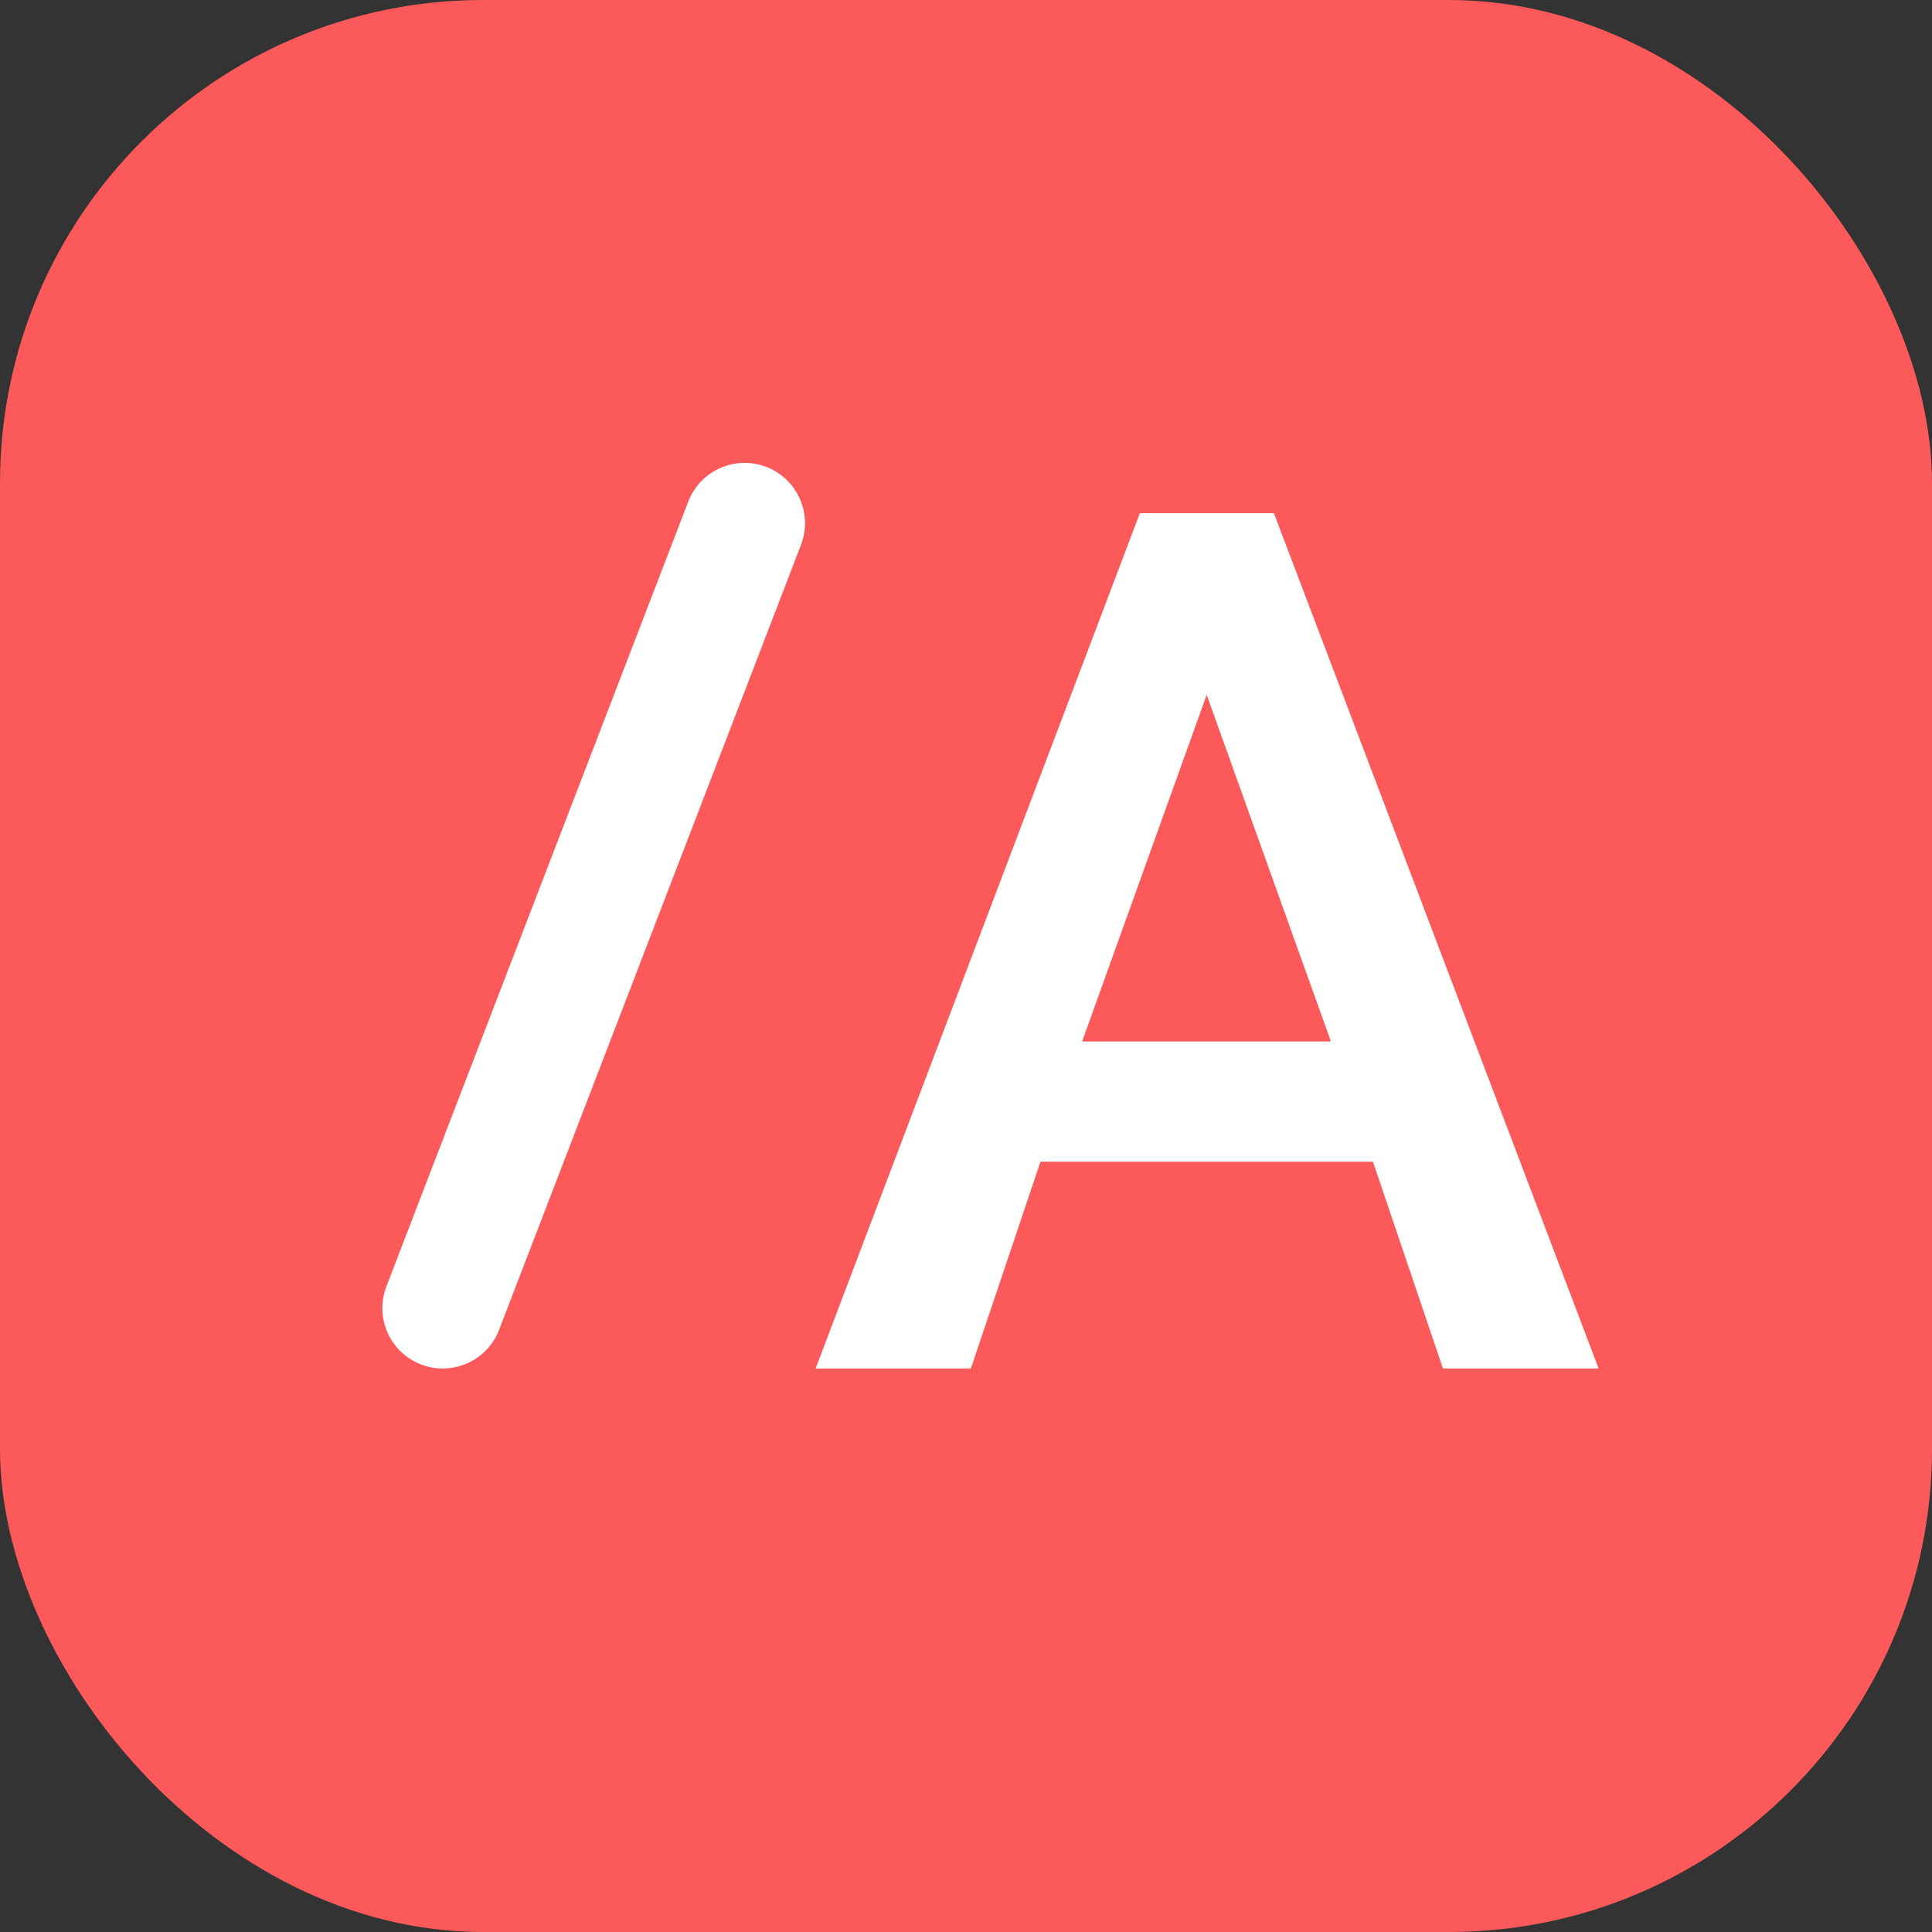
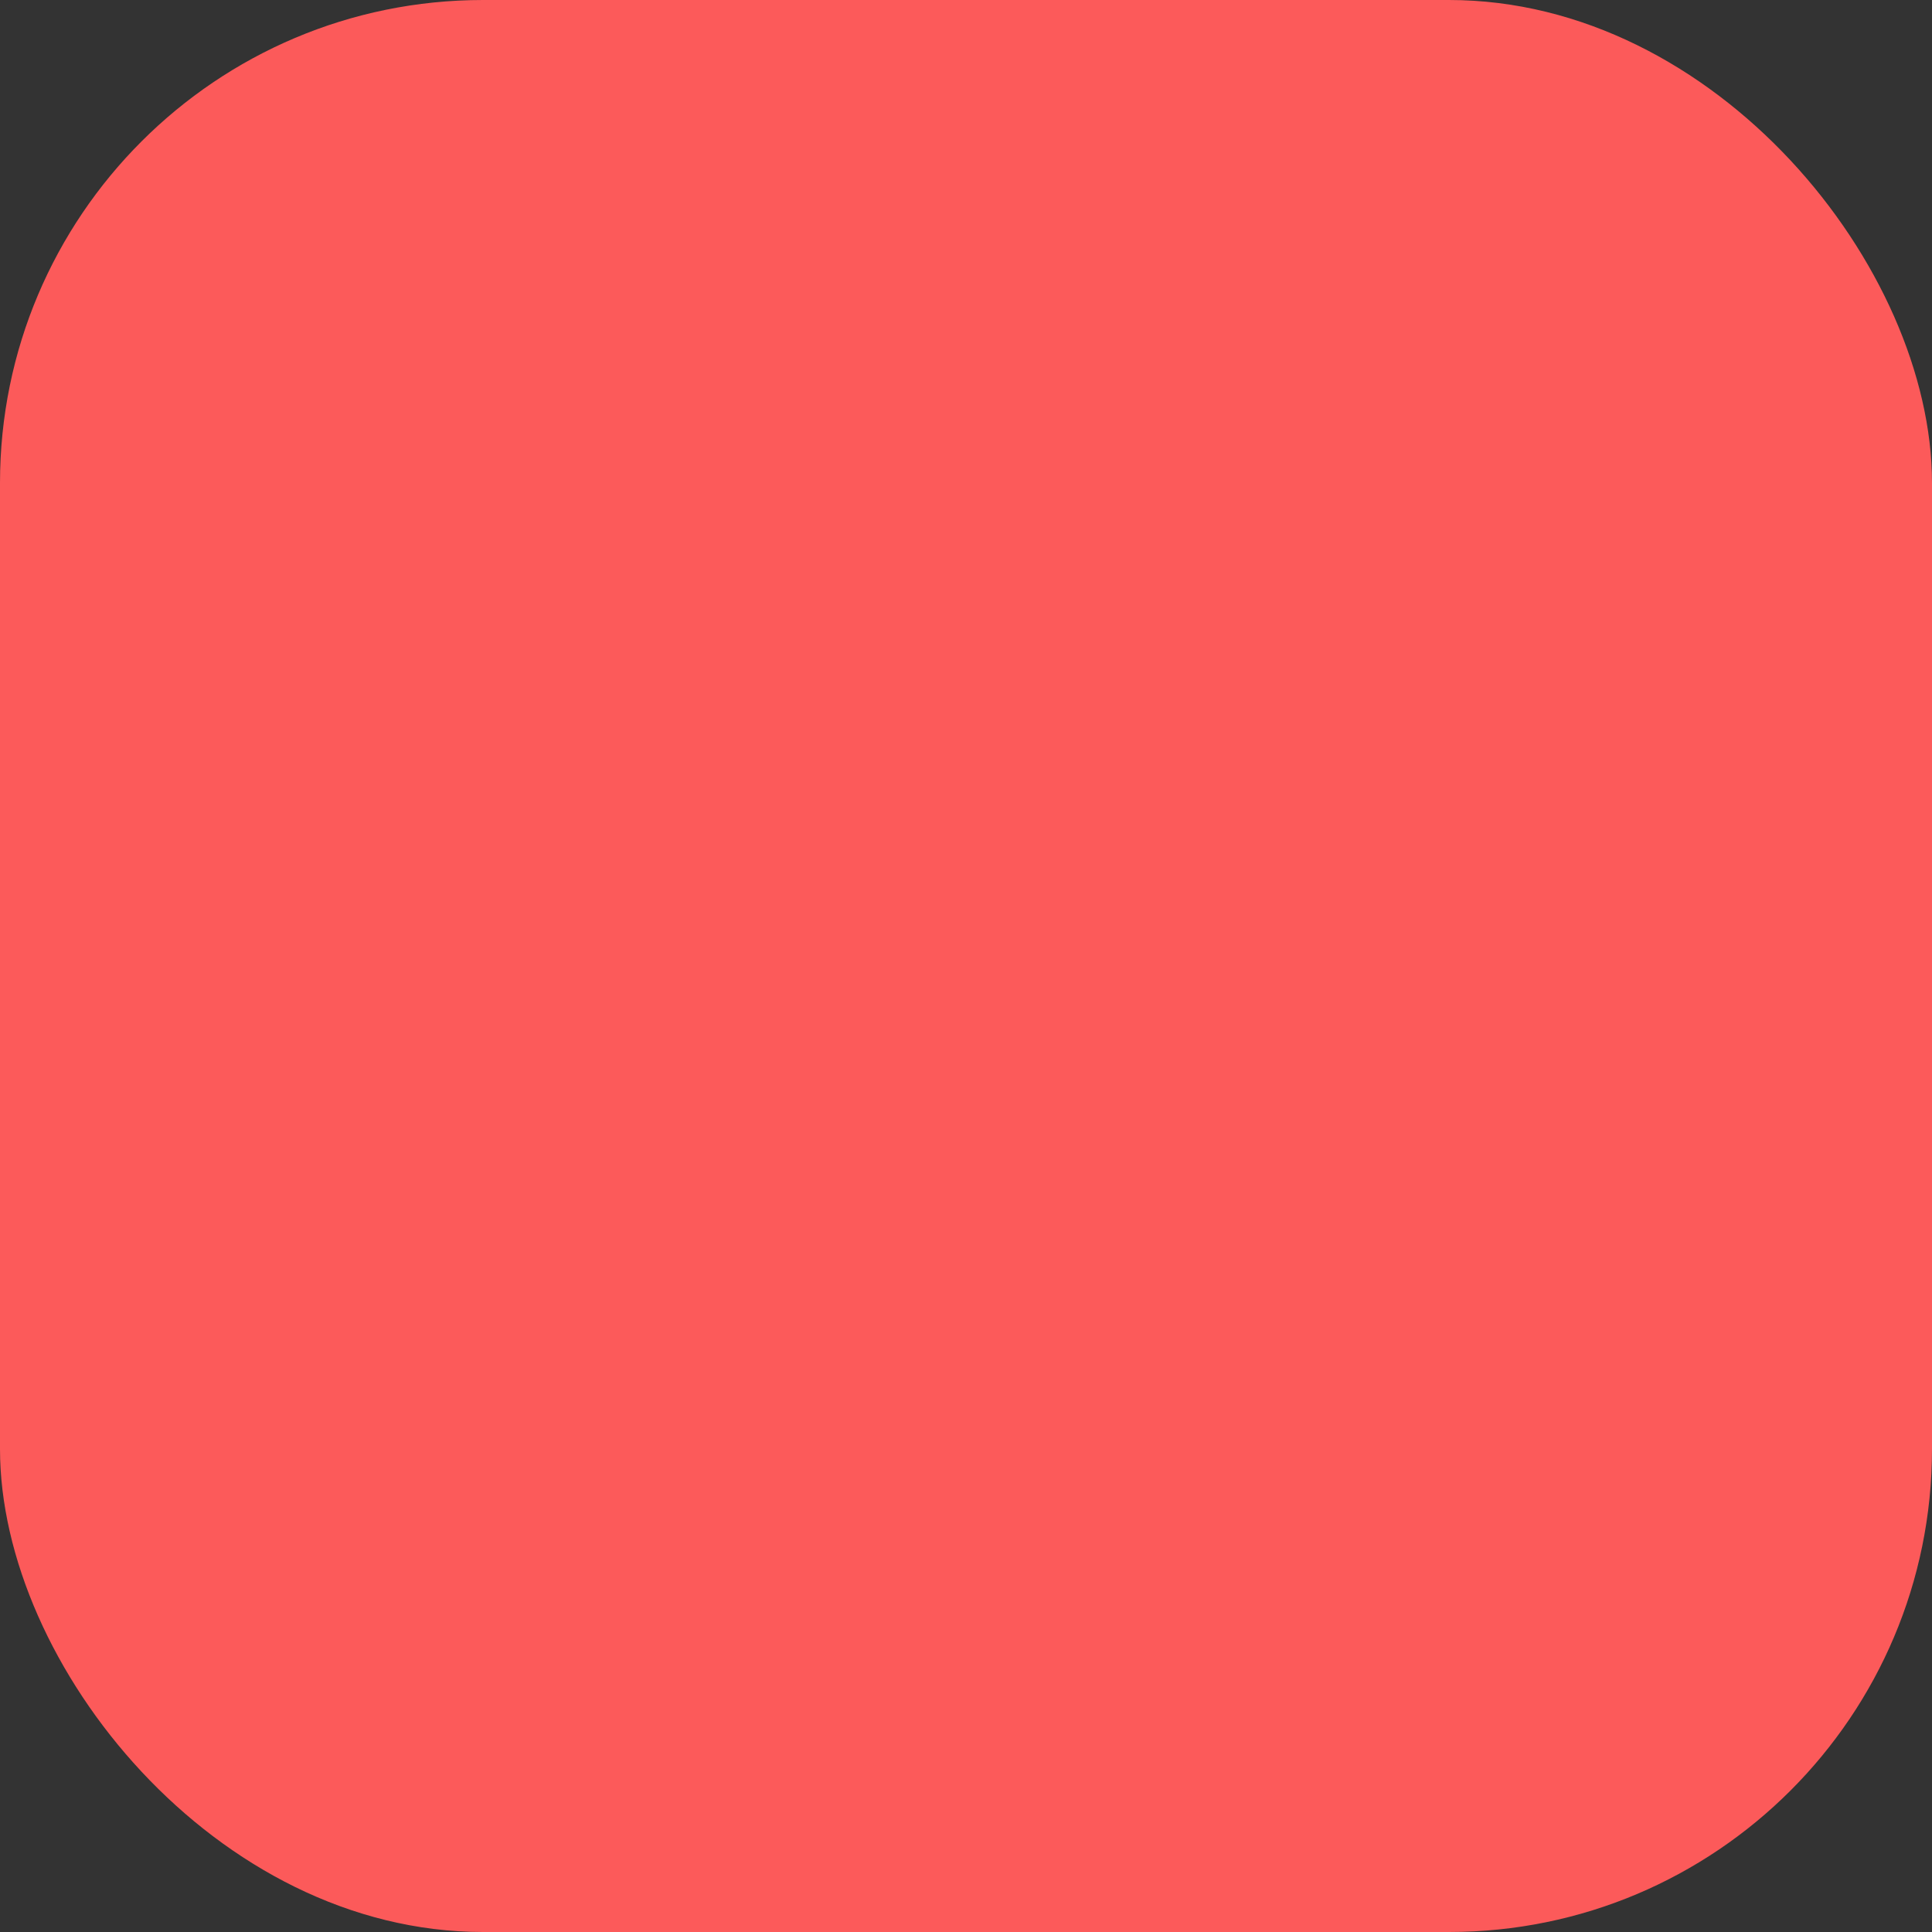
<svg xmlns="http://www.w3.org/2000/svg" fill="none" version="1.1" width="48" height="48" viewBox="0 0 48 48">
  <rect x="0" y="0" width="48" height="48" fill="#333333" stroke="none" />
  <g style="mix-blend-mode:passthrough">
    <g style="mix-blend-mode:passthrough">
      <g style="mix-blend-mode:passthrough">
        <rect x="0" y="0" width="48" height="48" rx="12" fill="#FC5A5A" fill-opacity="1" />
      </g>
    </g>
    <g style="mix-blend-mode:passthrough">
-       <path d="M34.111,28.863L25.85,28.863L24.121,34L20.264,34L28.32,12.75L31.65,12.75L39.717,34L35.85,34L34.111,28.863ZM26.885,25.875L33.066,25.875L29.98,17.262L26.885,25.875Z" fill="#FFFFFF" fill-opacity="1" />
-     </g>
+       </g>
    <g style="mix-blend-mode:passthrough">
-       <path d="M9.6,31.962L17.1,12.462L19.9,13.538L12.4,33.038L9.6,31.962ZM12.5,32.5Q12.5,32.574,12.493,32.647Q12.486,32.72,12.471,32.793Q12.457,32.865,12.435,32.935Q12.414,33.006,12.386,33.074Q12.358,33.142,12.323,33.207Q12.288,33.272,12.247,33.333Q12.206,33.395,12.16,33.452Q12.113,33.509,12.061,33.561Q12.009,33.613,11.952,33.66Q11.895,33.706,11.833,33.747Q11.772,33.788,11.707,33.823Q11.642,33.858,11.574,33.886Q11.506,33.914,11.435,33.935Q11.365,33.957,11.293,33.971Q11.22,33.986,11.147,33.993Q11.074,34,11,34Q10.926,34,10.853,33.993Q10.78,33.986,10.707,33.971Q10.635,33.957,10.565,33.935Q10.494,33.914,10.426,33.886Q10.358,33.858,10.293,33.823Q10.228,33.788,10.167,33.747Q10.105,33.706,10.048,33.66Q9.991,33.613,9.939,33.561Q9.887,33.509,9.84,33.452Q9.794,33.395,9.753,33.333Q9.712,33.272,9.677,33.207Q9.642,33.142,9.614,33.074Q9.586,33.006,9.565,32.935Q9.543,32.865,9.529,32.793Q9.514,32.72,9.507,32.647Q9.5,32.574,9.5,32.5Q9.5,32.426,9.507,32.353Q9.514,32.28,9.529,32.207Q9.543,32.135,9.565,32.065Q9.586,31.994,9.614,31.926Q9.642,31.858,9.677,31.793Q9.712,31.728,9.753,31.667Q9.794,31.605,9.84,31.548Q9.887,31.491,9.939,31.439Q9.991,31.387,10.048,31.34Q10.105,31.294,10.167,31.253Q10.228,31.212,10.293,31.177Q10.358,31.142,10.426,31.114Q10.494,31.086,10.565,31.065Q10.635,31.043,10.707,31.029Q10.78,31.014,10.853,31.007Q10.926,31,11,31Q11.074,31,11.147,31.007Q11.22,31.014,11.293,31.029Q11.365,31.043,11.435,31.065Q11.506,31.086,11.574,31.114Q11.642,31.142,11.707,31.177Q11.772,31.212,11.833,31.253Q11.895,31.294,11.952,31.34Q12.009,31.387,12.061,31.439Q12.113,31.491,12.16,31.548Q12.206,31.605,12.247,31.667Q12.288,31.728,12.323,31.793Q12.358,31.858,12.386,31.926Q12.414,31.994,12.435,32.065Q12.457,32.135,12.471,32.207Q12.486,32.28,12.493,32.353Q12.5,32.426,12.5,32.5ZM20,13Q20,13.074,19.993,13.147Q19.986,13.22,19.971,13.293Q19.957,13.365,19.935,13.435Q19.914,13.506,19.886,13.574Q19.858,13.642,19.823,13.707Q19.788,13.772,19.747,13.833Q19.706,13.895,19.66,13.952Q19.613,14.009,19.561,14.061Q19.509,14.113,19.452,14.16Q19.395,14.206,19.333,14.247Q19.272,14.288,19.207,14.323Q19.142,14.358,19.074,14.386Q19.006,14.414,18.935,14.435Q18.865,14.457,18.793,14.471Q18.72,14.486,18.647,14.493Q18.574,14.5,18.5,14.5Q18.426,14.5,18.353,14.493Q18.28,14.486,18.207,14.471Q18.135,14.457,18.065,14.435Q17.994,14.414,17.926,14.386Q17.858,14.358,17.793,14.323Q17.728,14.288,17.667,14.247Q17.605,14.206,17.548,14.16Q17.491,14.113,17.439,14.061Q17.387,14.009,17.34,13.952Q17.294,13.895,17.253,13.833Q17.212,13.772,17.177,13.707Q17.142,13.642,17.114,13.574Q17.086,13.506,17.065,13.435Q17.043,13.365,17.029,13.293Q17.014,13.22,17.007,13.147Q17,13.074,17,13Q17,12.926,17.007,12.853Q17.014,12.78,17.029,12.707Q17.043,12.635,17.065,12.565Q17.086,12.494,17.114,12.426Q17.142,12.358,17.177,12.293Q17.212,12.228,17.253,12.167Q17.294,12.105,17.34,12.048Q17.387,11.991,17.439,11.939Q17.491,11.887,17.548,11.84Q17.605,11.794,17.667,11.753Q17.728,11.712,17.793,11.677Q17.858,11.642,17.926,11.614Q17.994,11.586,18.065,11.565Q18.135,11.543,18.207,11.529Q18.28,11.514,18.353,11.507Q18.426,11.5,18.5,11.5Q18.574,11.5,18.647,11.507Q18.72,11.514,18.793,11.529Q18.865,11.543,18.935,11.565Q19.006,11.586,19.074,11.614Q19.142,11.642,19.207,11.677Q19.272,11.712,19.333,11.753Q19.395,11.794,19.452,11.84Q19.509,11.887,19.561,11.939Q19.613,11.991,19.66,12.048Q19.706,12.105,19.747,12.167Q19.788,12.228,19.823,12.293Q19.858,12.358,19.886,12.426Q19.914,12.494,19.935,12.565Q19.957,12.635,19.971,12.707Q19.986,12.78,19.993,12.853Q20,12.926,20,13Z" fill="#FFFFFF" fill-opacity="1" />
-     </g>
+       </g>
  </g>
</svg>